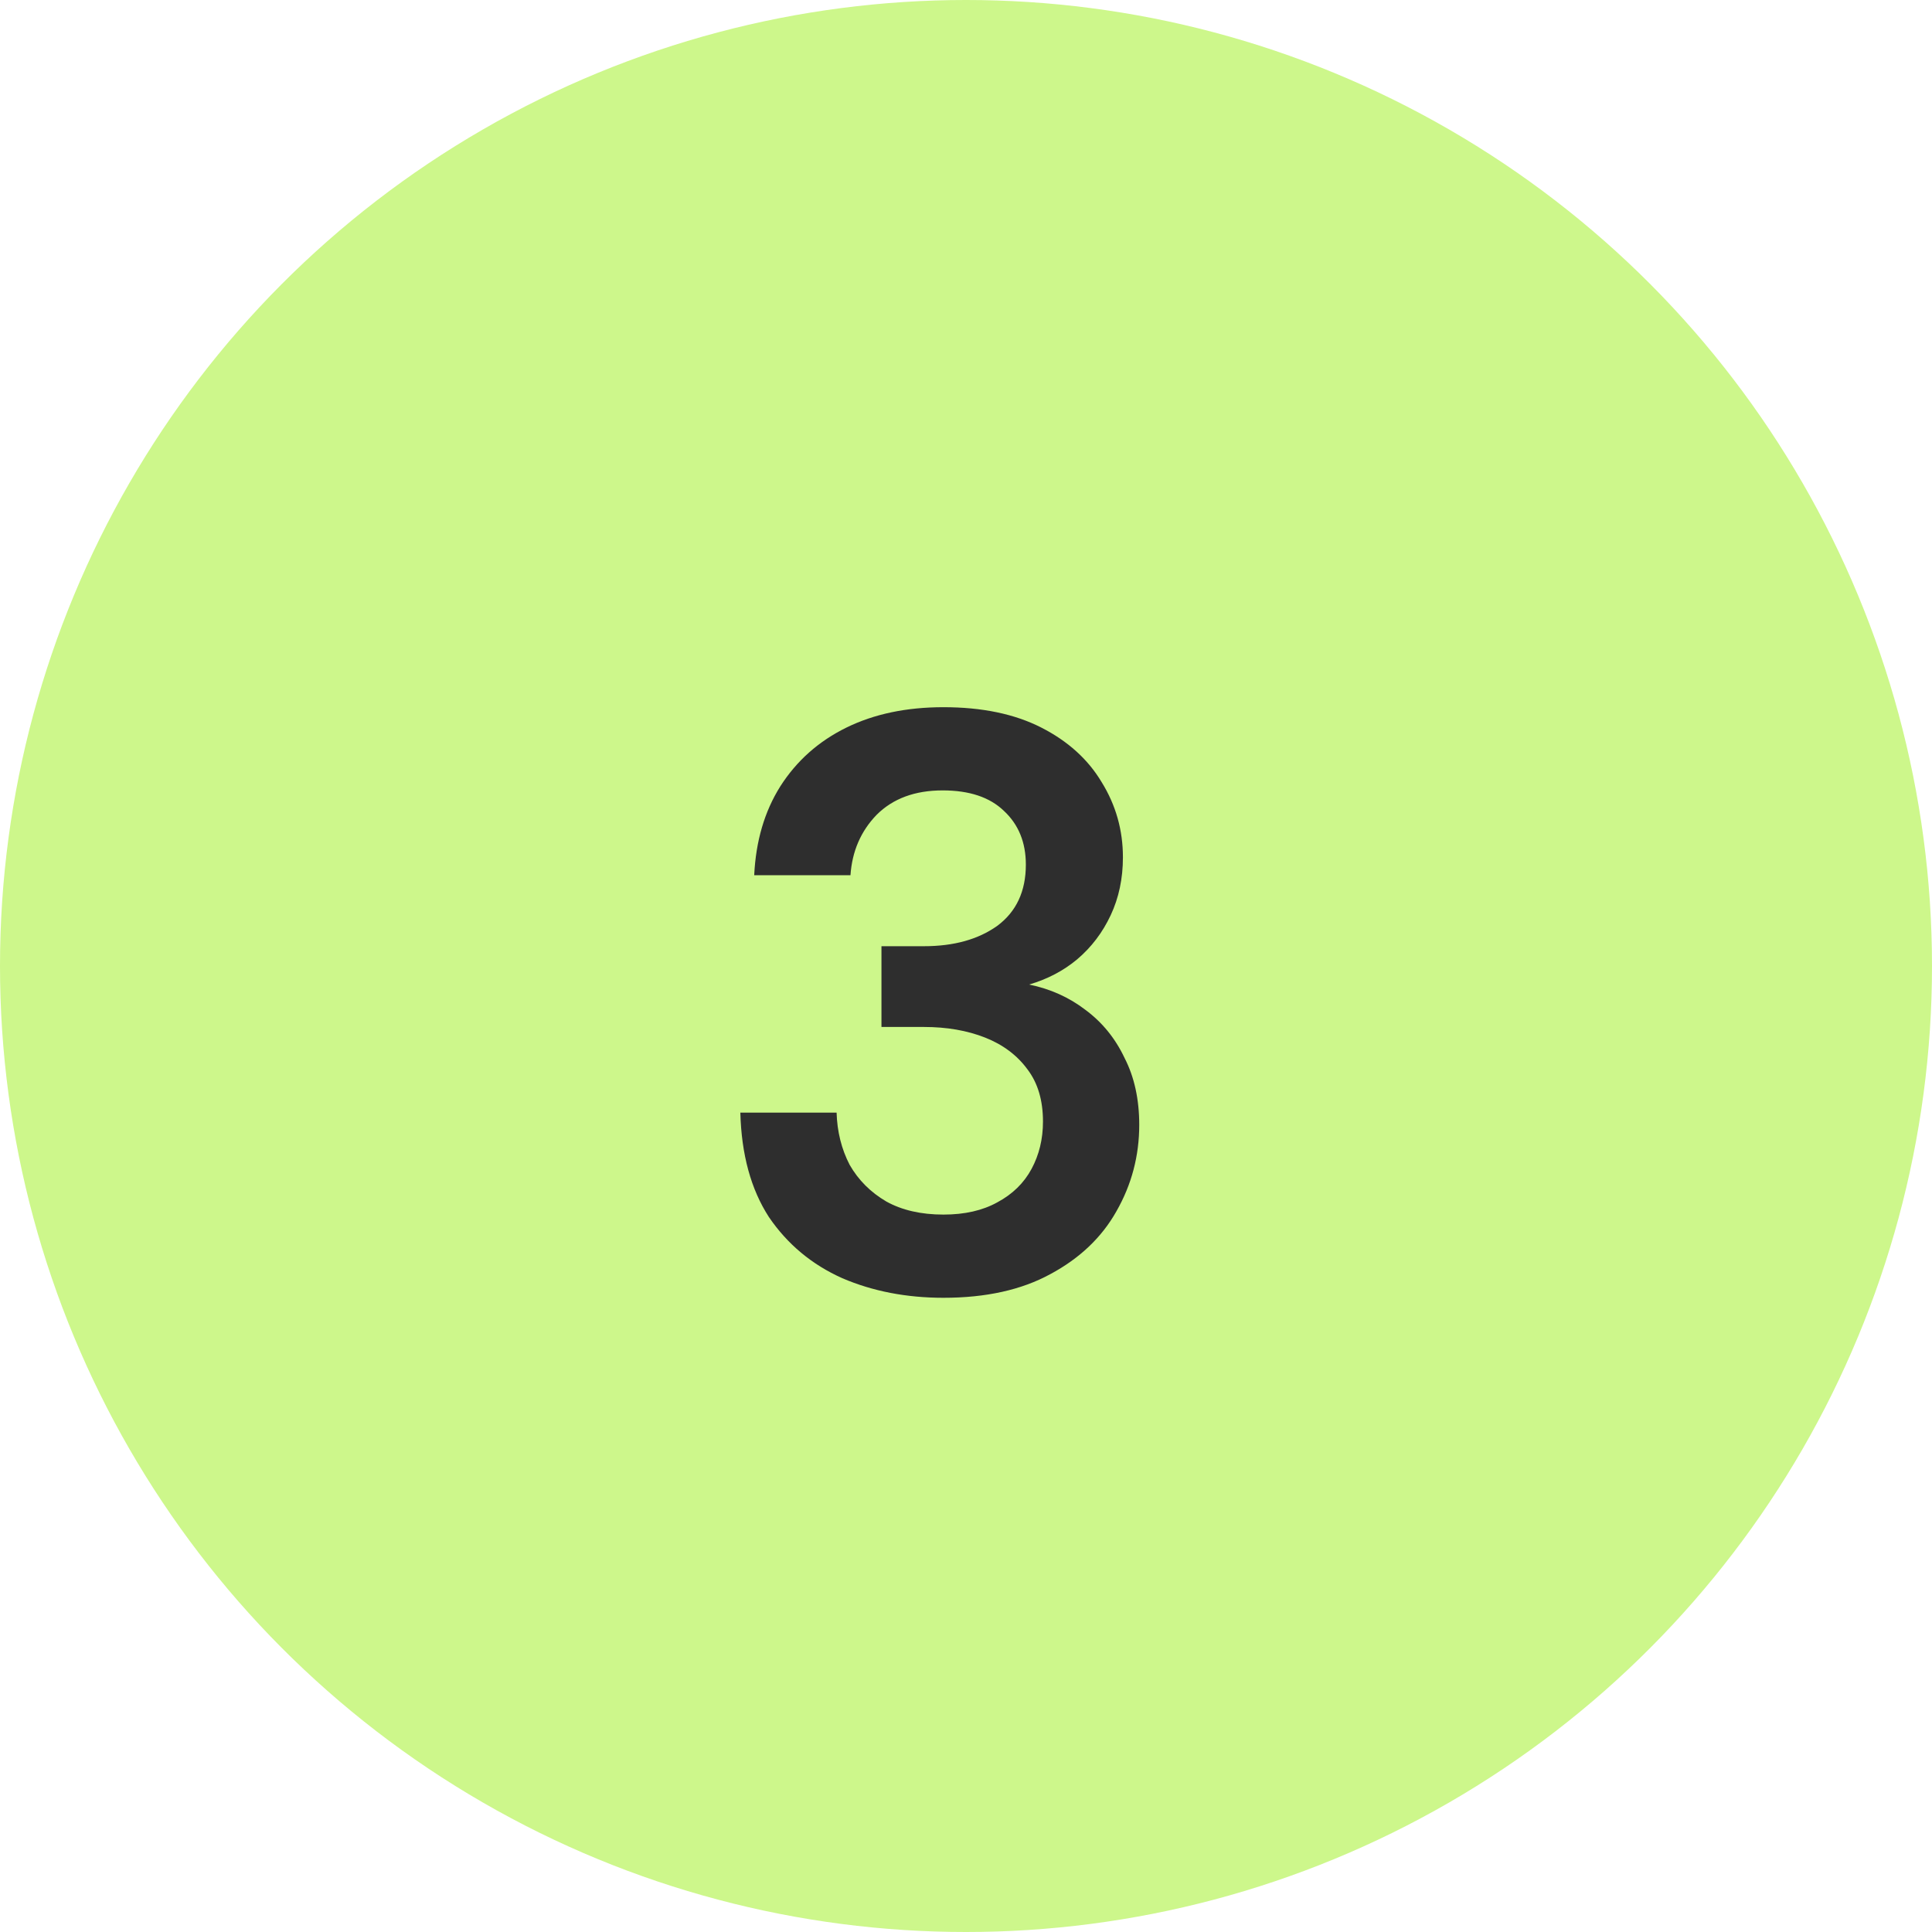
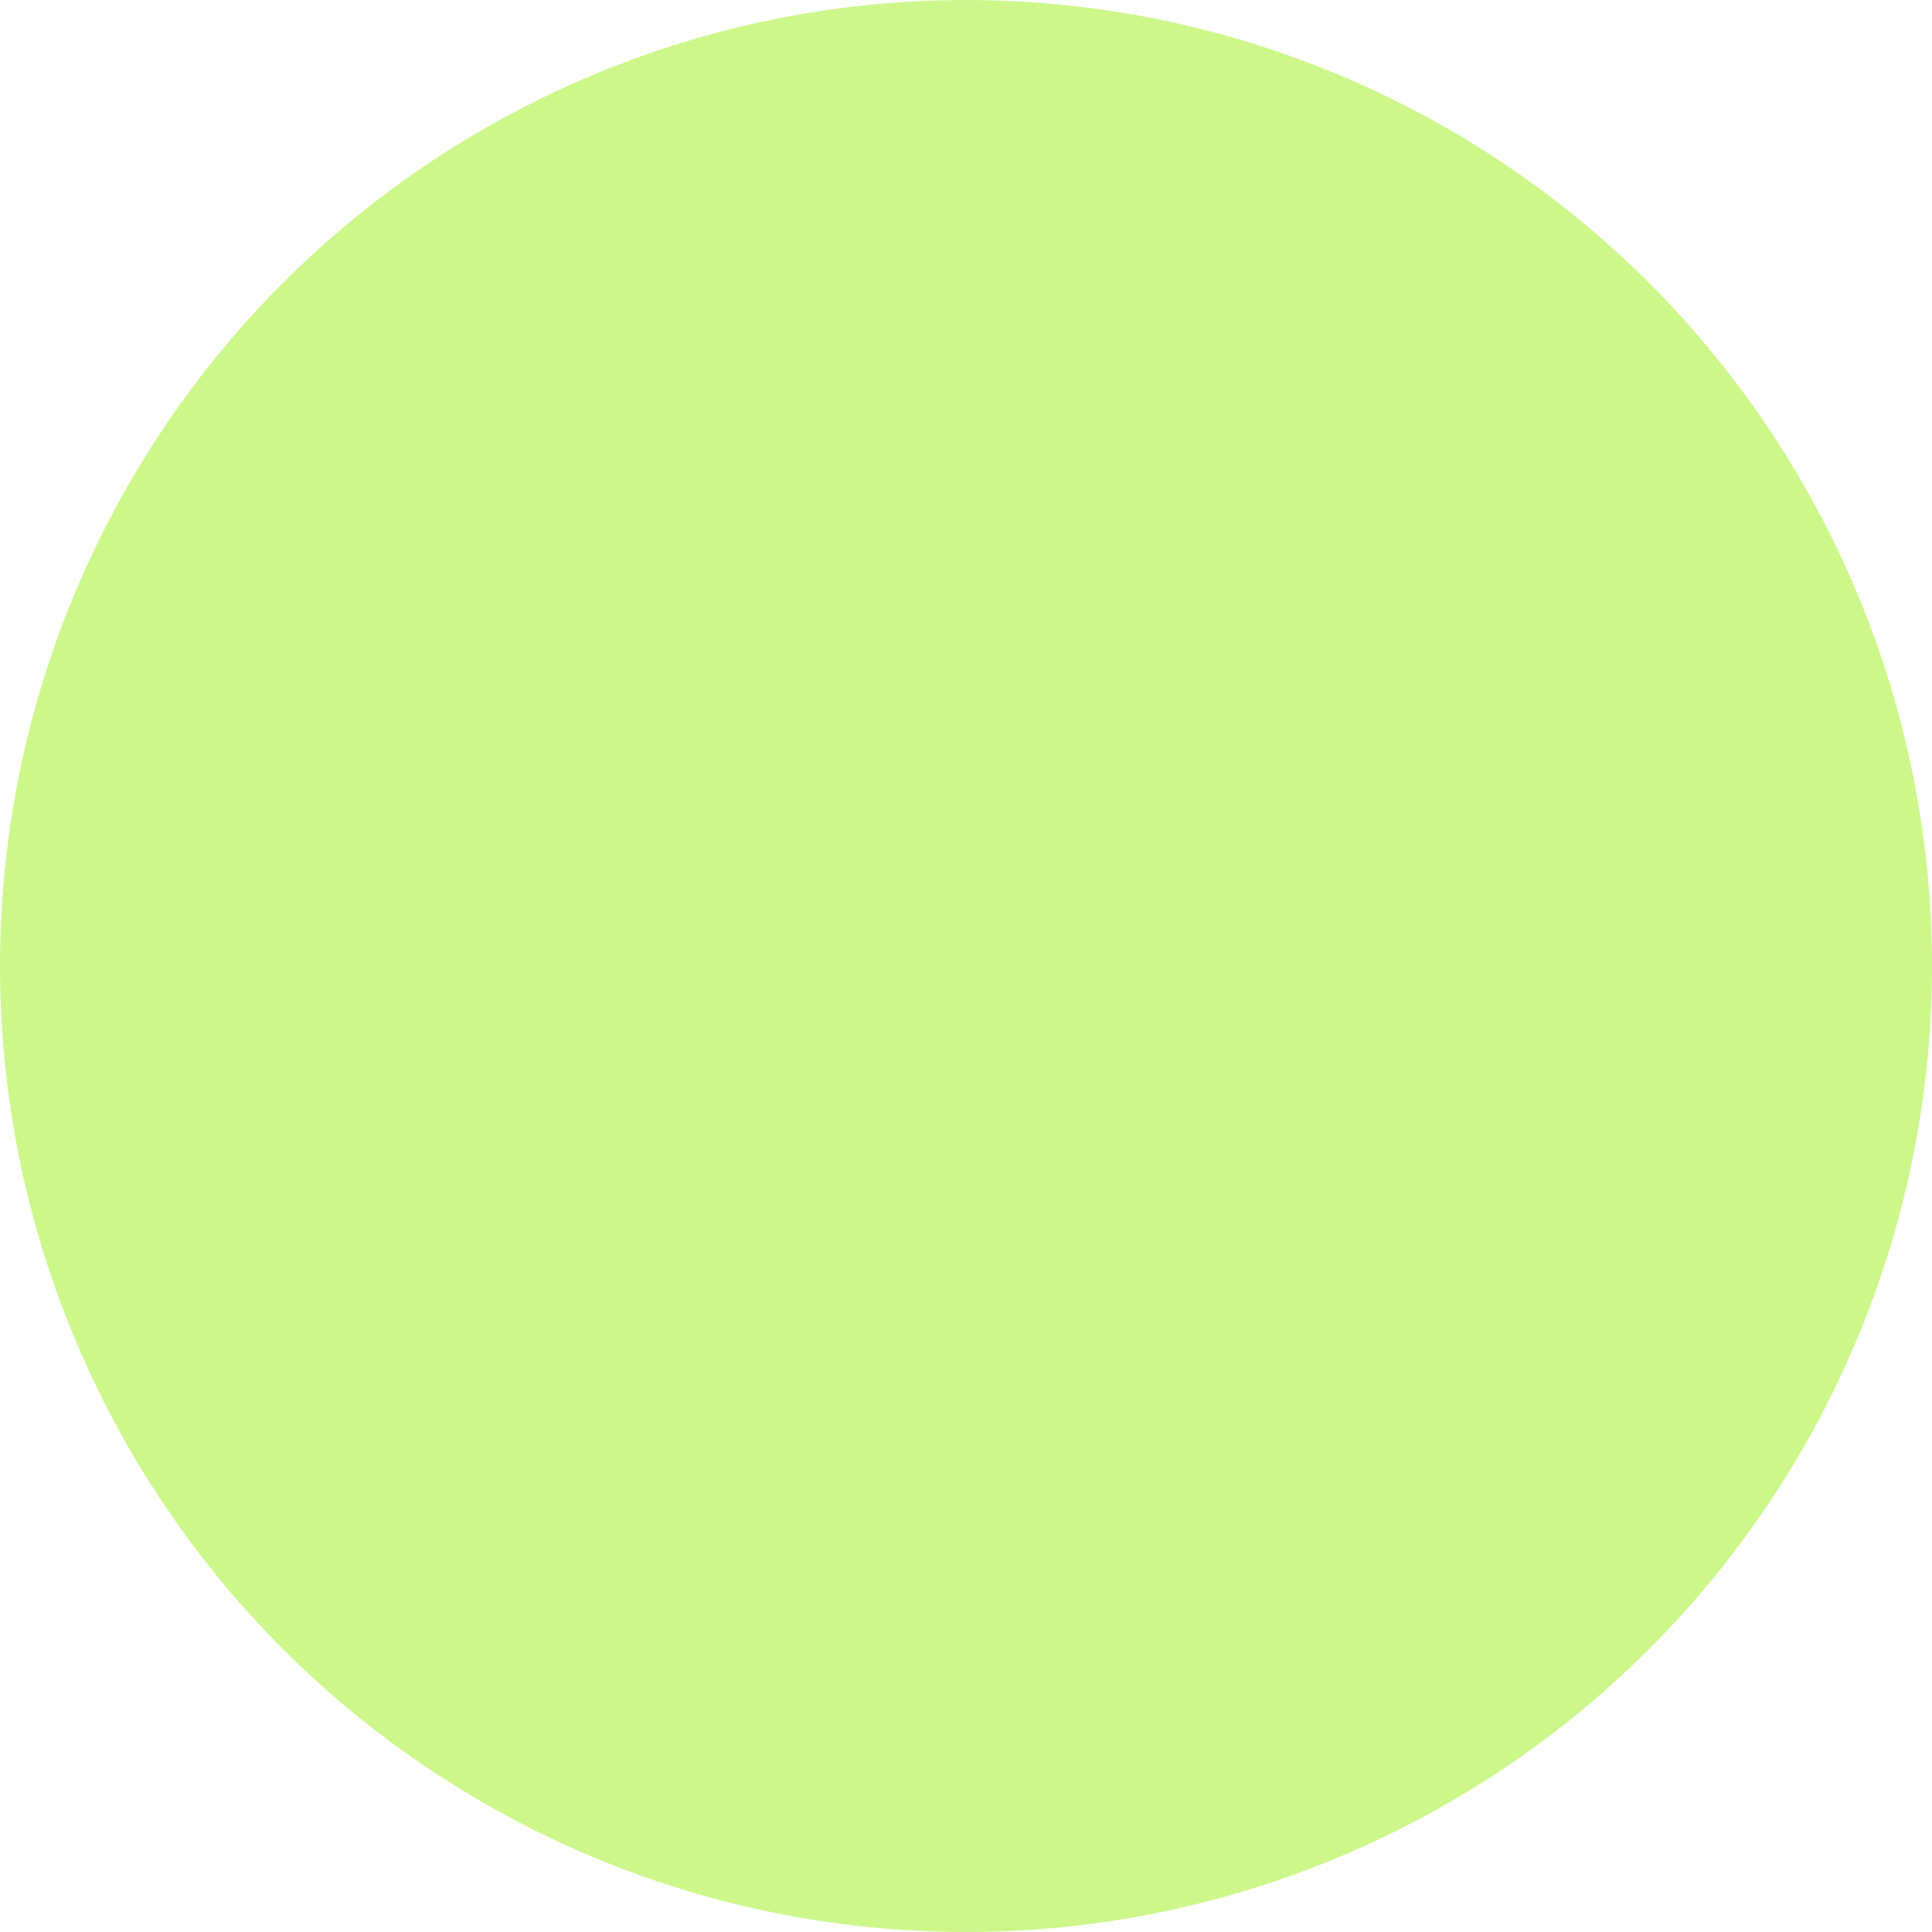
<svg xmlns="http://www.w3.org/2000/svg" width="45" height="45" viewBox="0 0 45 45" fill="none">
  <circle cx="22.5" cy="22.5" r="22.5" fill="#CDF78B" />
-   <path d="M21.975 30.228C21.114 30.228 20.328 30.076 19.619 29.772C18.91 29.455 18.34 28.98 17.909 28.347C17.491 27.701 17.269 26.89 17.244 25.915H19.486C19.499 26.358 19.6 26.764 19.79 27.131C19.993 27.486 20.278 27.771 20.645 27.986C21.012 28.189 21.456 28.29 21.975 28.29C22.469 28.29 22.887 28.195 23.229 28.005C23.584 27.815 23.85 27.555 24.027 27.226C24.204 26.897 24.293 26.529 24.293 26.124C24.293 25.63 24.173 25.225 23.932 24.908C23.691 24.579 23.362 24.332 22.944 24.167C22.526 24.002 22.051 23.92 21.519 23.92H20.531V22.039H21.519C22.216 22.039 22.786 21.881 23.229 21.564C23.672 21.235 23.894 20.76 23.894 20.139C23.894 19.62 23.723 19.202 23.381 18.885C23.052 18.568 22.577 18.41 21.956 18.41C21.31 18.41 20.797 18.6 20.417 18.98C20.05 19.36 19.847 19.829 19.809 20.386H17.567C17.605 19.588 17.808 18.898 18.175 18.315C18.555 17.72 19.068 17.264 19.714 16.947C20.36 16.63 21.114 16.472 21.975 16.472C22.874 16.472 23.634 16.63 24.255 16.947C24.876 17.264 25.344 17.688 25.661 18.22C25.99 18.752 26.155 19.335 26.155 19.968C26.155 20.462 26.06 20.912 25.87 21.317C25.68 21.722 25.42 22.064 25.091 22.343C24.774 22.609 24.401 22.805 23.97 22.932C24.464 23.033 24.901 23.23 25.281 23.521C25.674 23.812 25.978 24.186 26.193 24.642C26.421 25.085 26.535 25.605 26.535 26.2C26.535 26.922 26.358 27.593 26.003 28.214C25.661 28.822 25.148 29.31 24.464 29.677C23.793 30.044 22.963 30.228 21.975 30.228Z" fill="#2E2E2E" />
</svg>